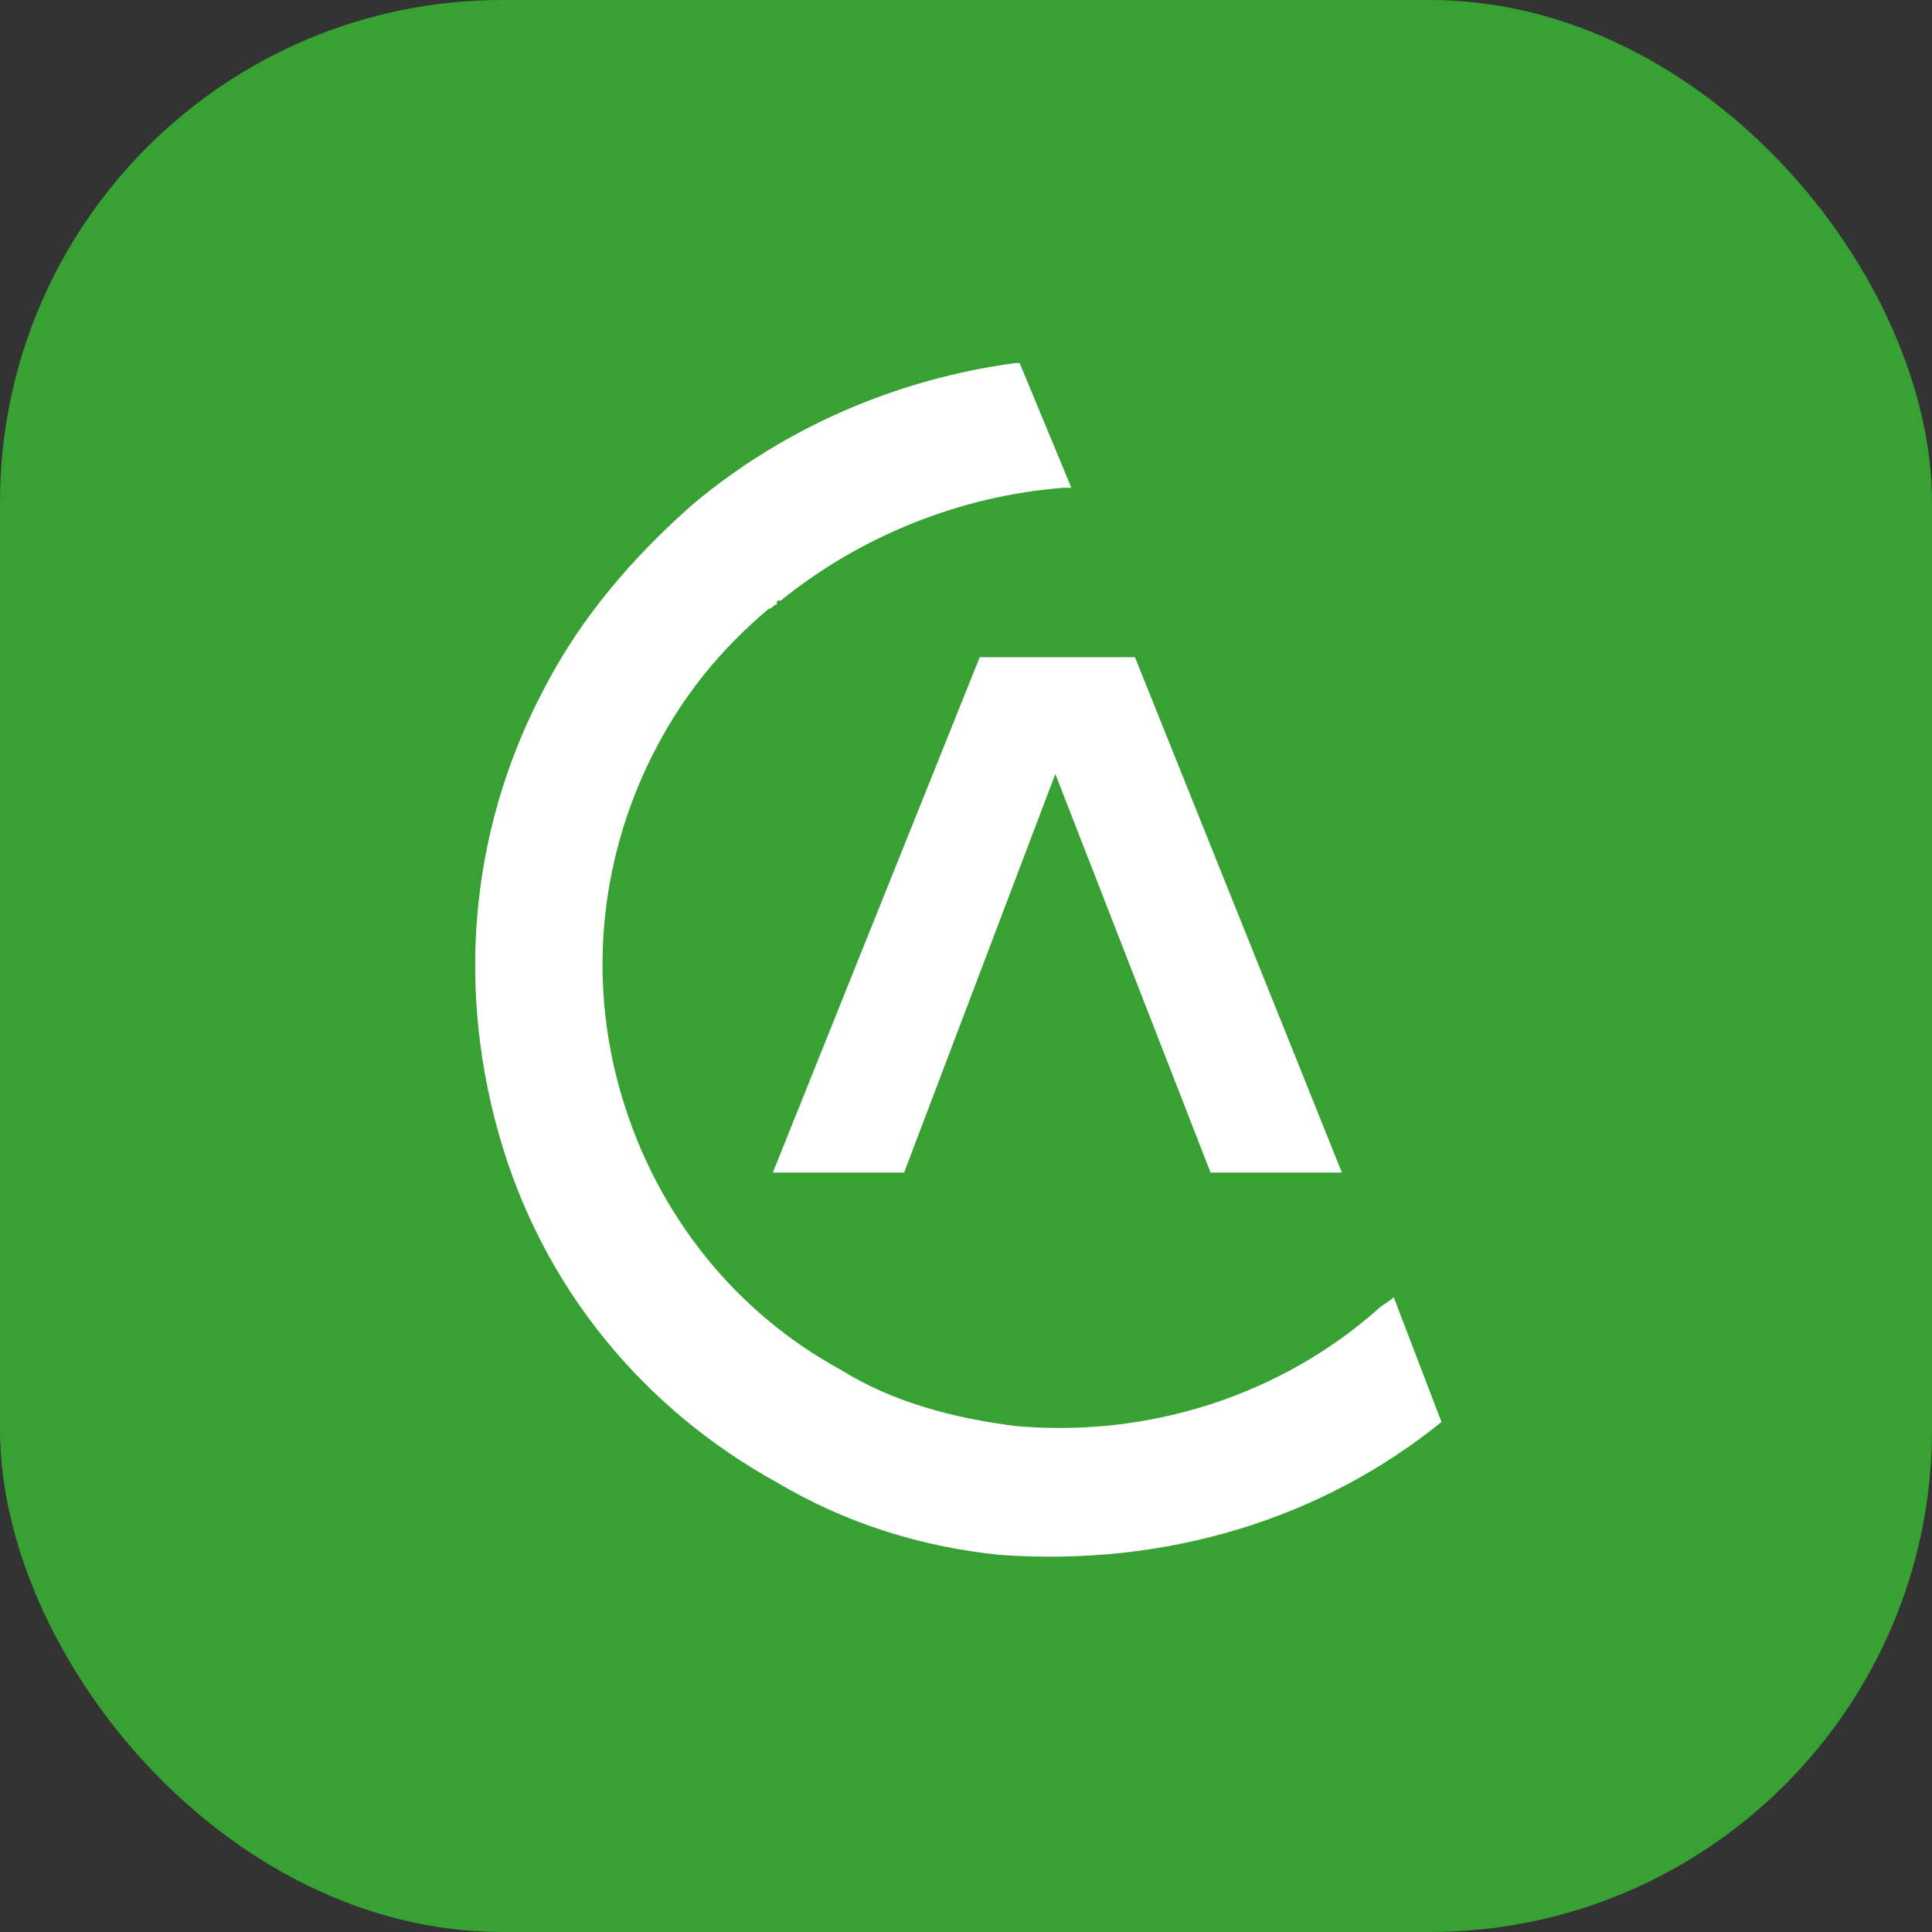
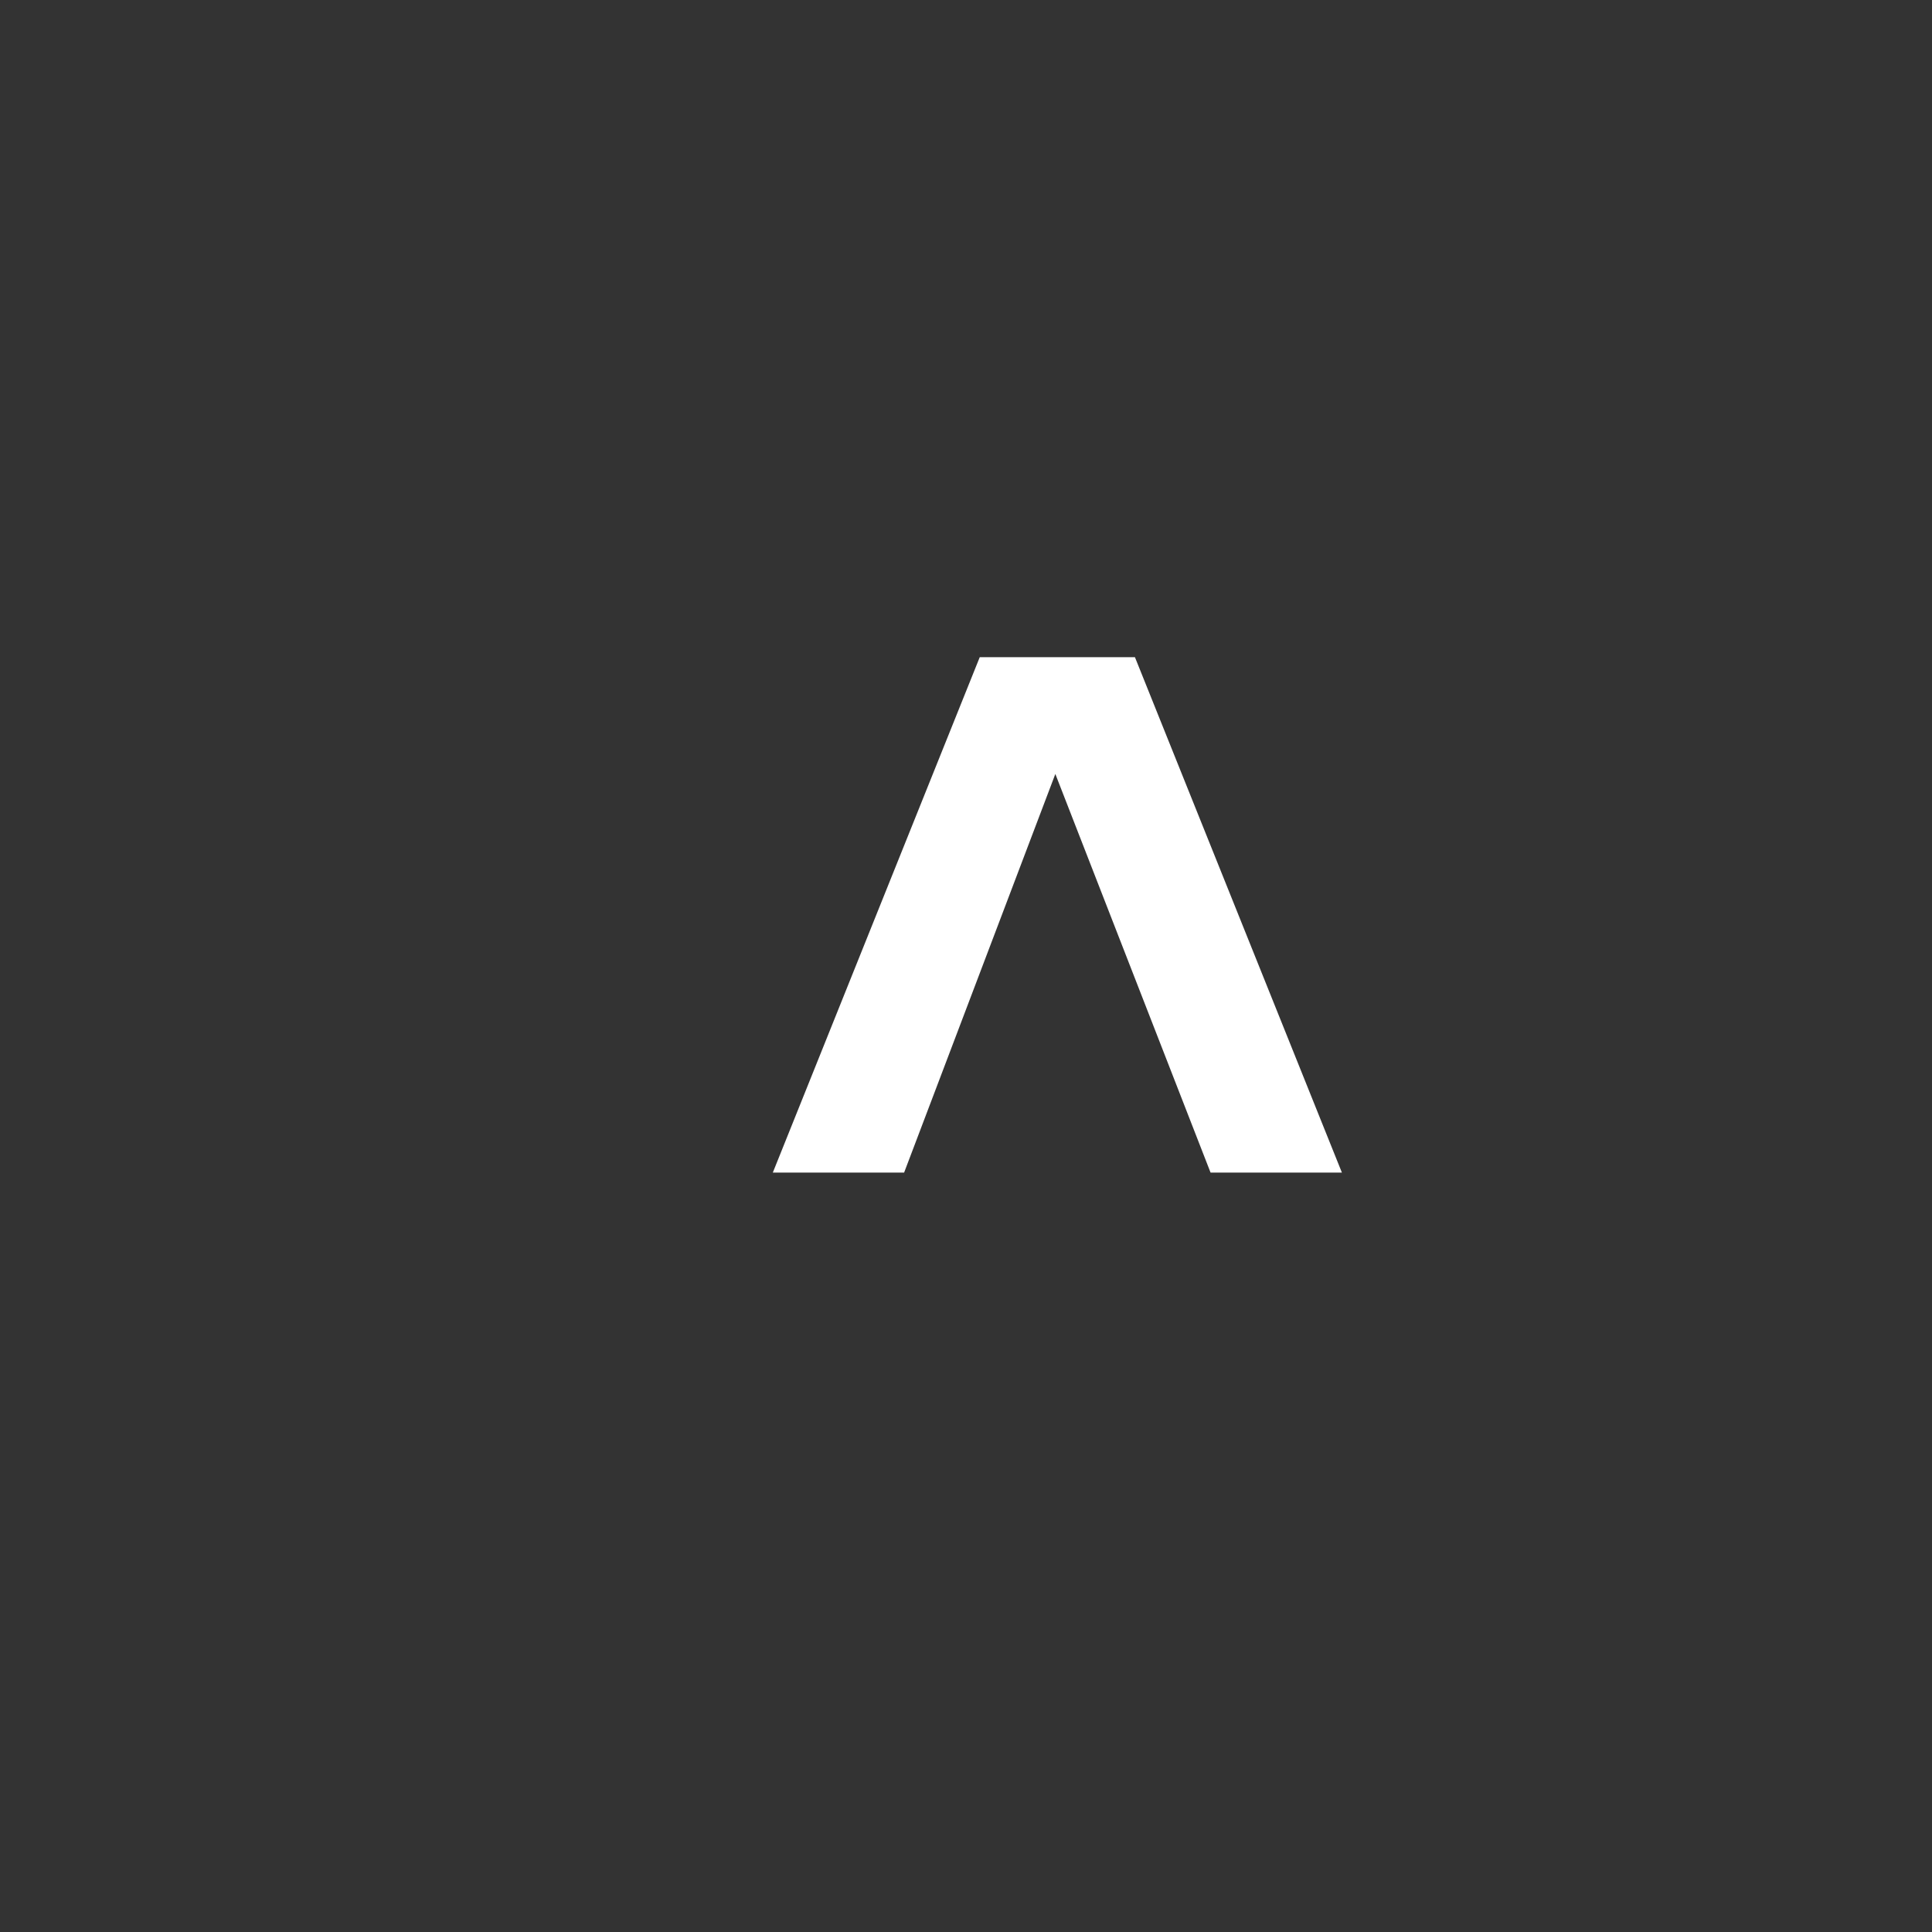
<svg xmlns="http://www.w3.org/2000/svg" width="54" height="54" viewBox="0 0 54 54" fill="none">
  <rect x="0" y="0" width="54" height="54" fill="#333333" stroke="none" />
-   <rect width="54" height="54" rx="14.042" fill="#37A134" />
  <path d="M31.722 18.369H27.384L21.6 32.775H25.27L29.497 21.633L33.836 32.775H37.507L31.722 18.369Z" fill="white" />
-   <path d="M27.942 43.459C25.718 43.234 23.604 42.559 21.713 41.434C18.042 39.408 15.15 36.031 13.926 31.642C12.703 27.253 13.259 22.863 15.261 19.149C16.262 17.236 17.709 15.548 19.377 14.085C21.936 11.946 25.05 10.596 28.387 10.146H28.499L29.945 13.634C29.945 13.634 29.834 13.634 29.722 13.634C26.83 13.86 24.049 14.985 21.824 16.786C21.713 16.786 21.713 16.786 21.713 16.898C21.602 16.898 21.602 17.011 21.491 17.011C20.156 18.136 19.155 19.374 18.376 20.837C16.819 23.764 16.374 27.253 17.375 30.629C18.376 34.005 20.601 36.707 23.493 38.282C24.939 39.183 26.608 39.633 28.387 39.858C32.169 40.196 35.84 38.958 38.51 36.594C38.621 36.481 38.844 36.369 38.955 36.256L40.29 39.745C36.953 42.447 32.614 43.797 27.942 43.459Z" fill="white" />
</svg>